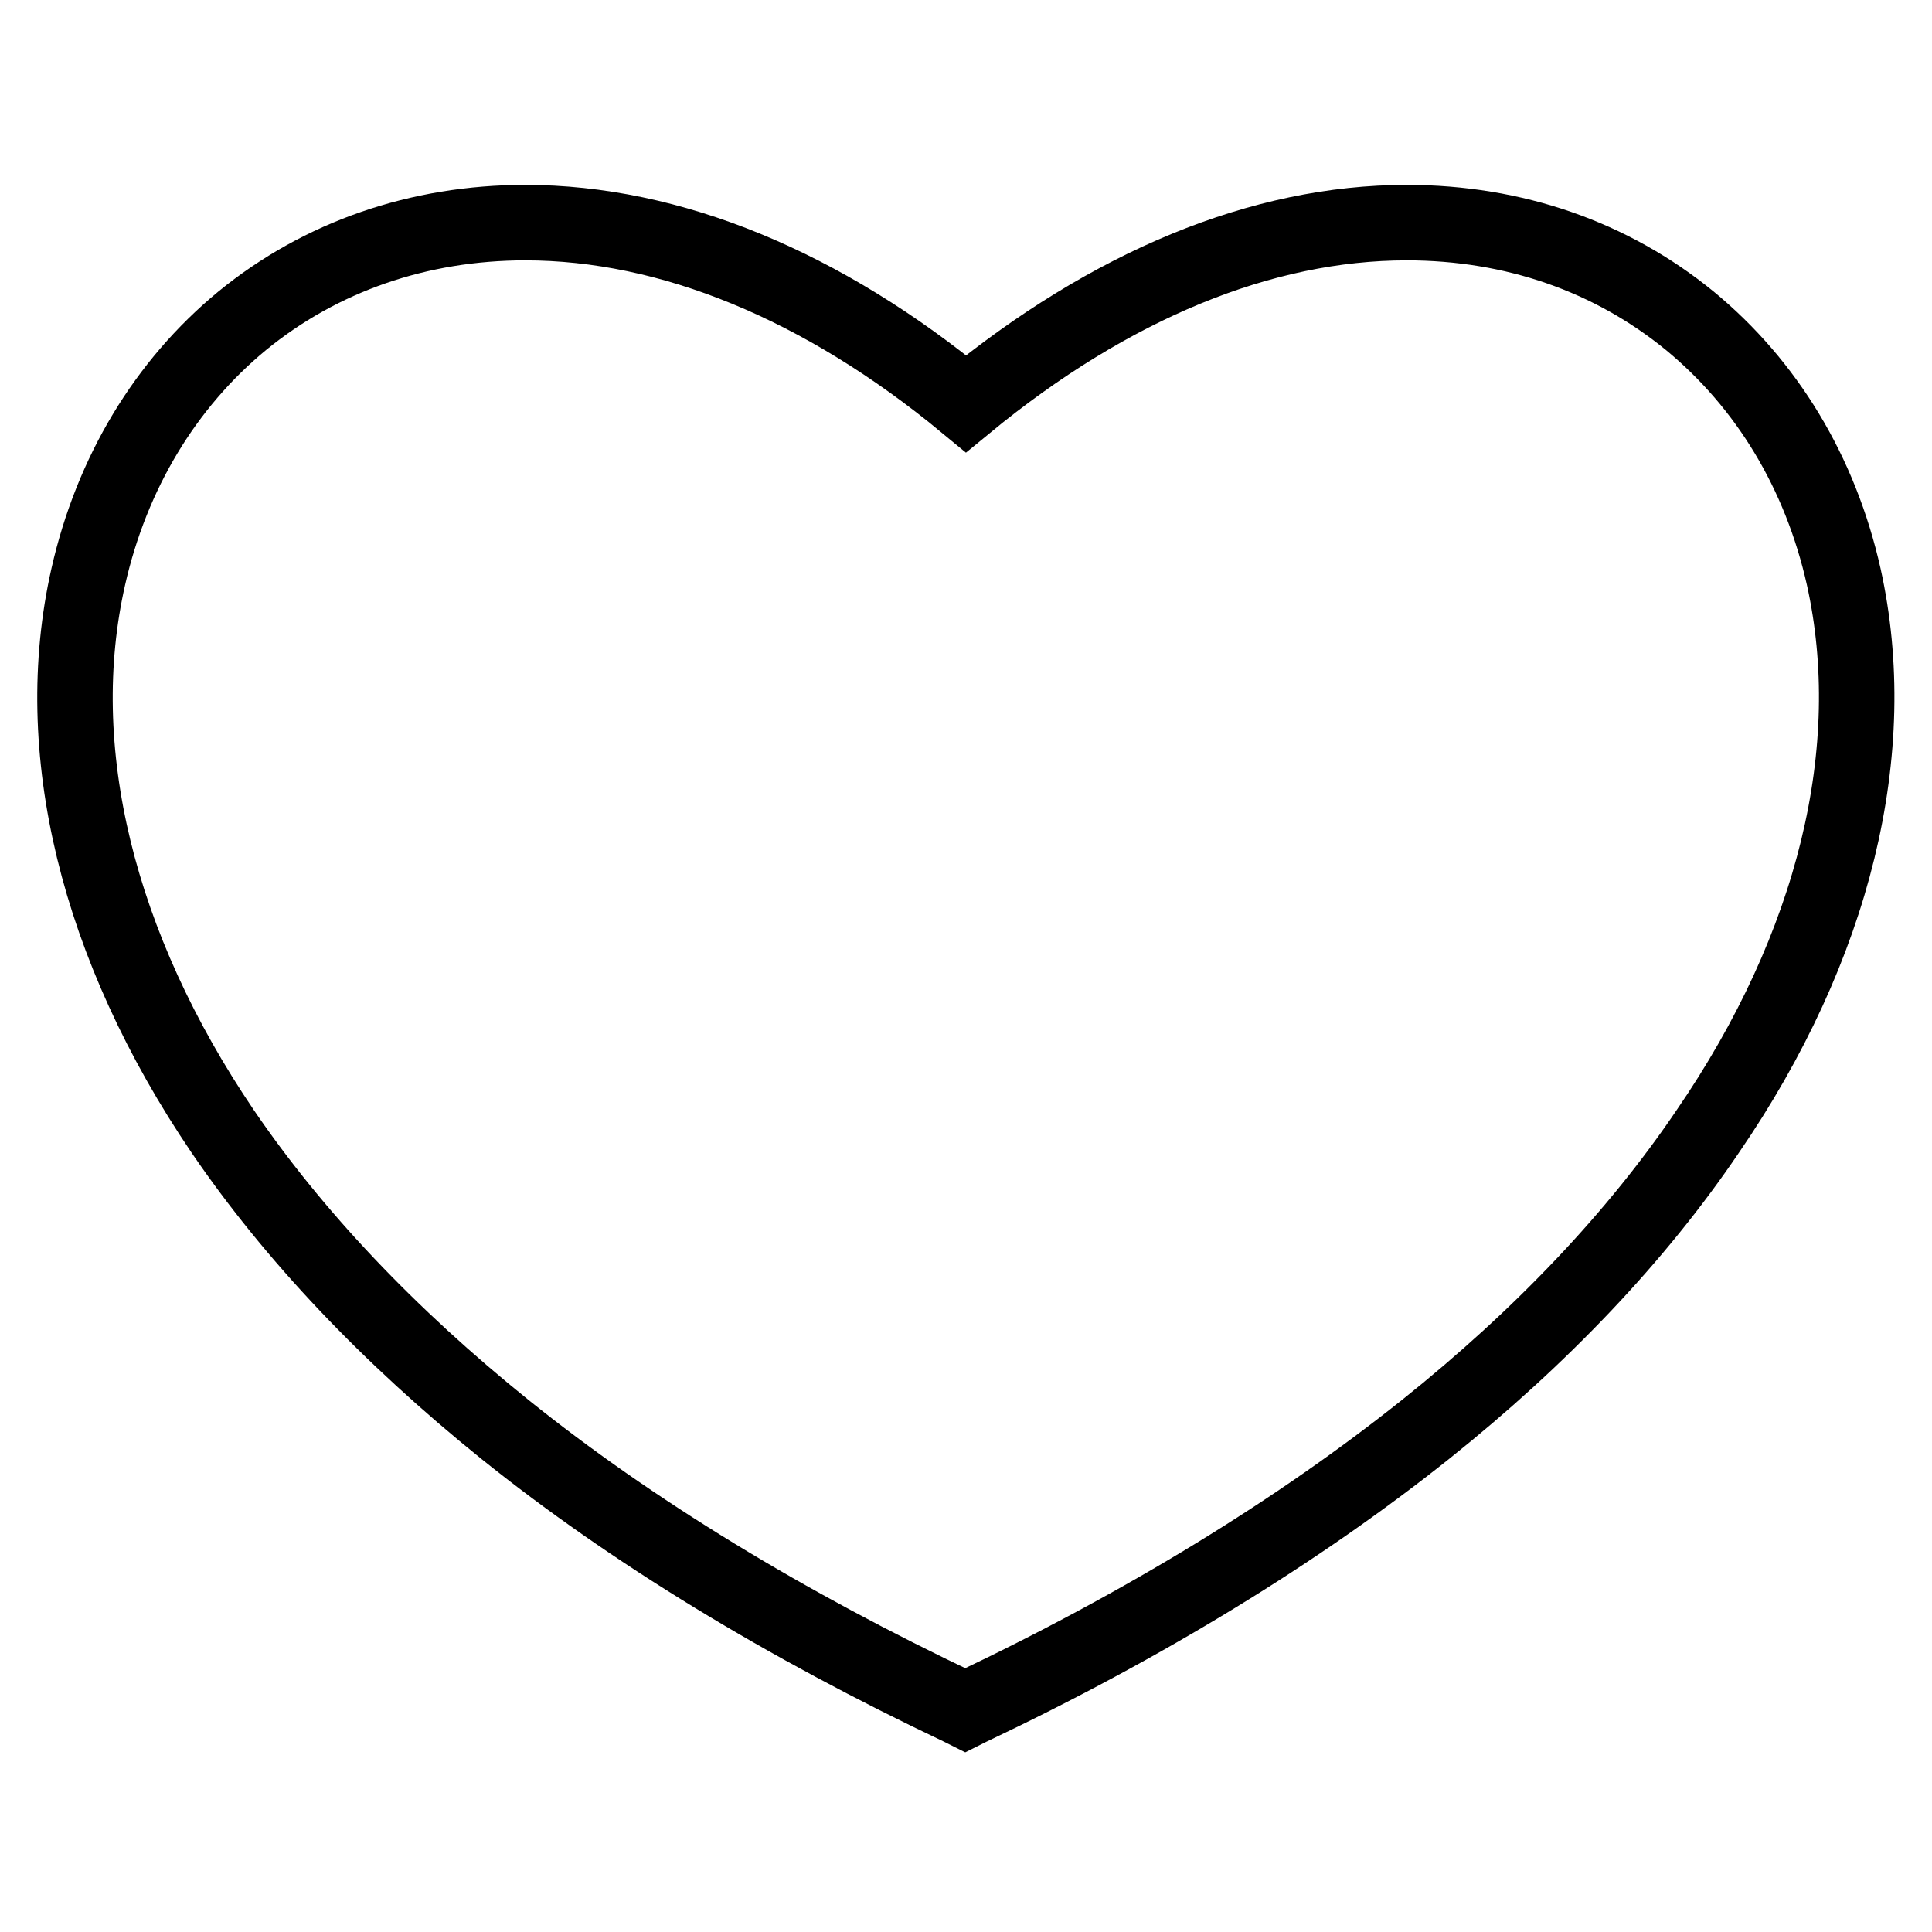
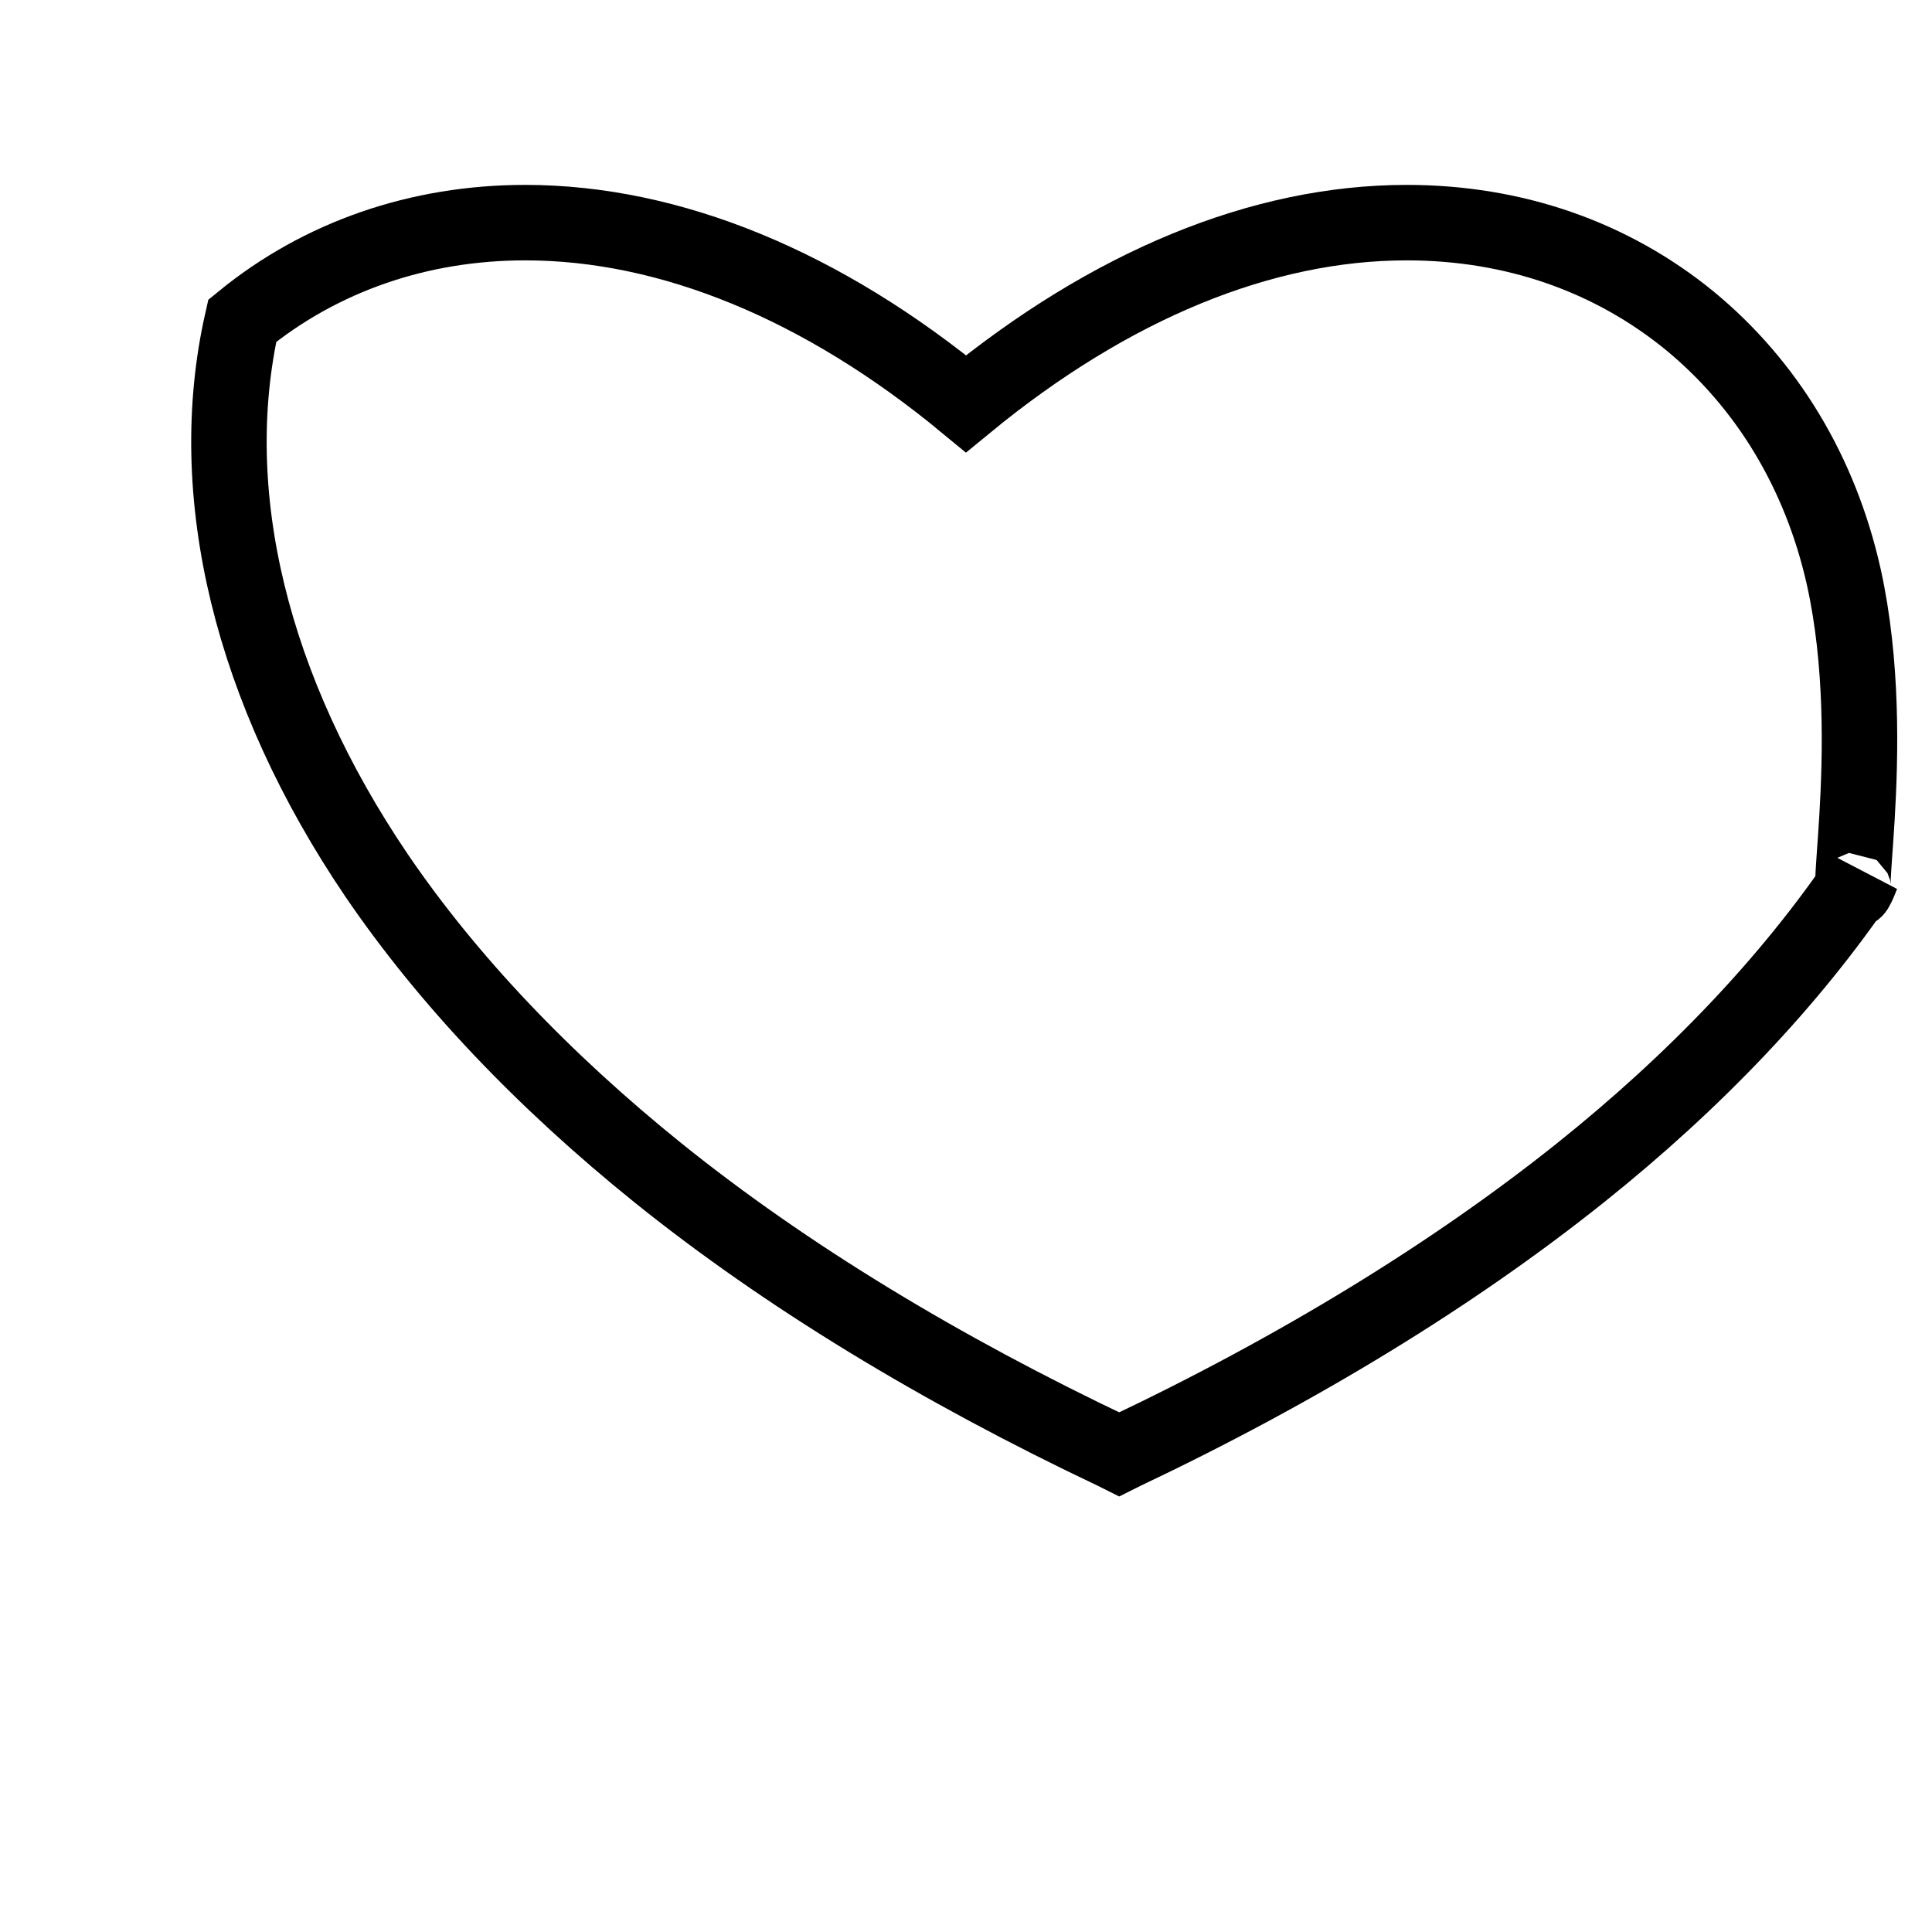
<svg xmlns="http://www.w3.org/2000/svg" version="1.1" x="0px" y="0px" viewBox="0 0 256 256" enable-background="new 0 0 256 256" xml:space="preserve">
  <g>
-     <path stroke-width="10" fill-opacity="0" stroke="#000000" d="M244.3,76.4c-3.1-13.8-10.2-25.5-20.4-33.9c-10.4-8.5-23.3-13-37.5-13c-19.2,0-39.3,8.3-58.4,24 c-19-15.7-39.2-24-58.4-24c-14.1,0-27.1,4.5-37.5,13c-10.2,8.4-17.3,20.2-20.4,33.9c-5.2,22.9,1.2,49,17.8,73.5 c9.4,13.8,22,27.1,37.4,39.5c16.8,13.5,37.2,25.9,60.4,36.9l0.6,0.3l0.6-0.3c23.2-11,43.6-23.5,60.4-36.9 c15.4-12.3,28-25.6,37.4-39.5C243.1,125.4,249.4,99.3,244.3,76.4z" />
+     <path stroke-width="10" fill-opacity="0" stroke="#000000" d="M244.3,76.4c-3.1-13.8-10.2-25.5-20.4-33.9c-10.4-8.5-23.3-13-37.5-13c-19.2,0-39.3,8.3-58.4,24 c-19-15.7-39.2-24-58.4-24c-14.1,0-27.1,4.5-37.5,13c-5.2,22.9,1.2,49,17.8,73.5 c9.4,13.8,22,27.1,37.4,39.5c16.8,13.5,37.2,25.9,60.4,36.9l0.6,0.3l0.6-0.3c23.2-11,43.6-23.5,60.4-36.9 c15.4-12.3,28-25.6,37.4-39.5C243.1,125.4,249.4,99.3,244.3,76.4z" />
  </g>
</svg>